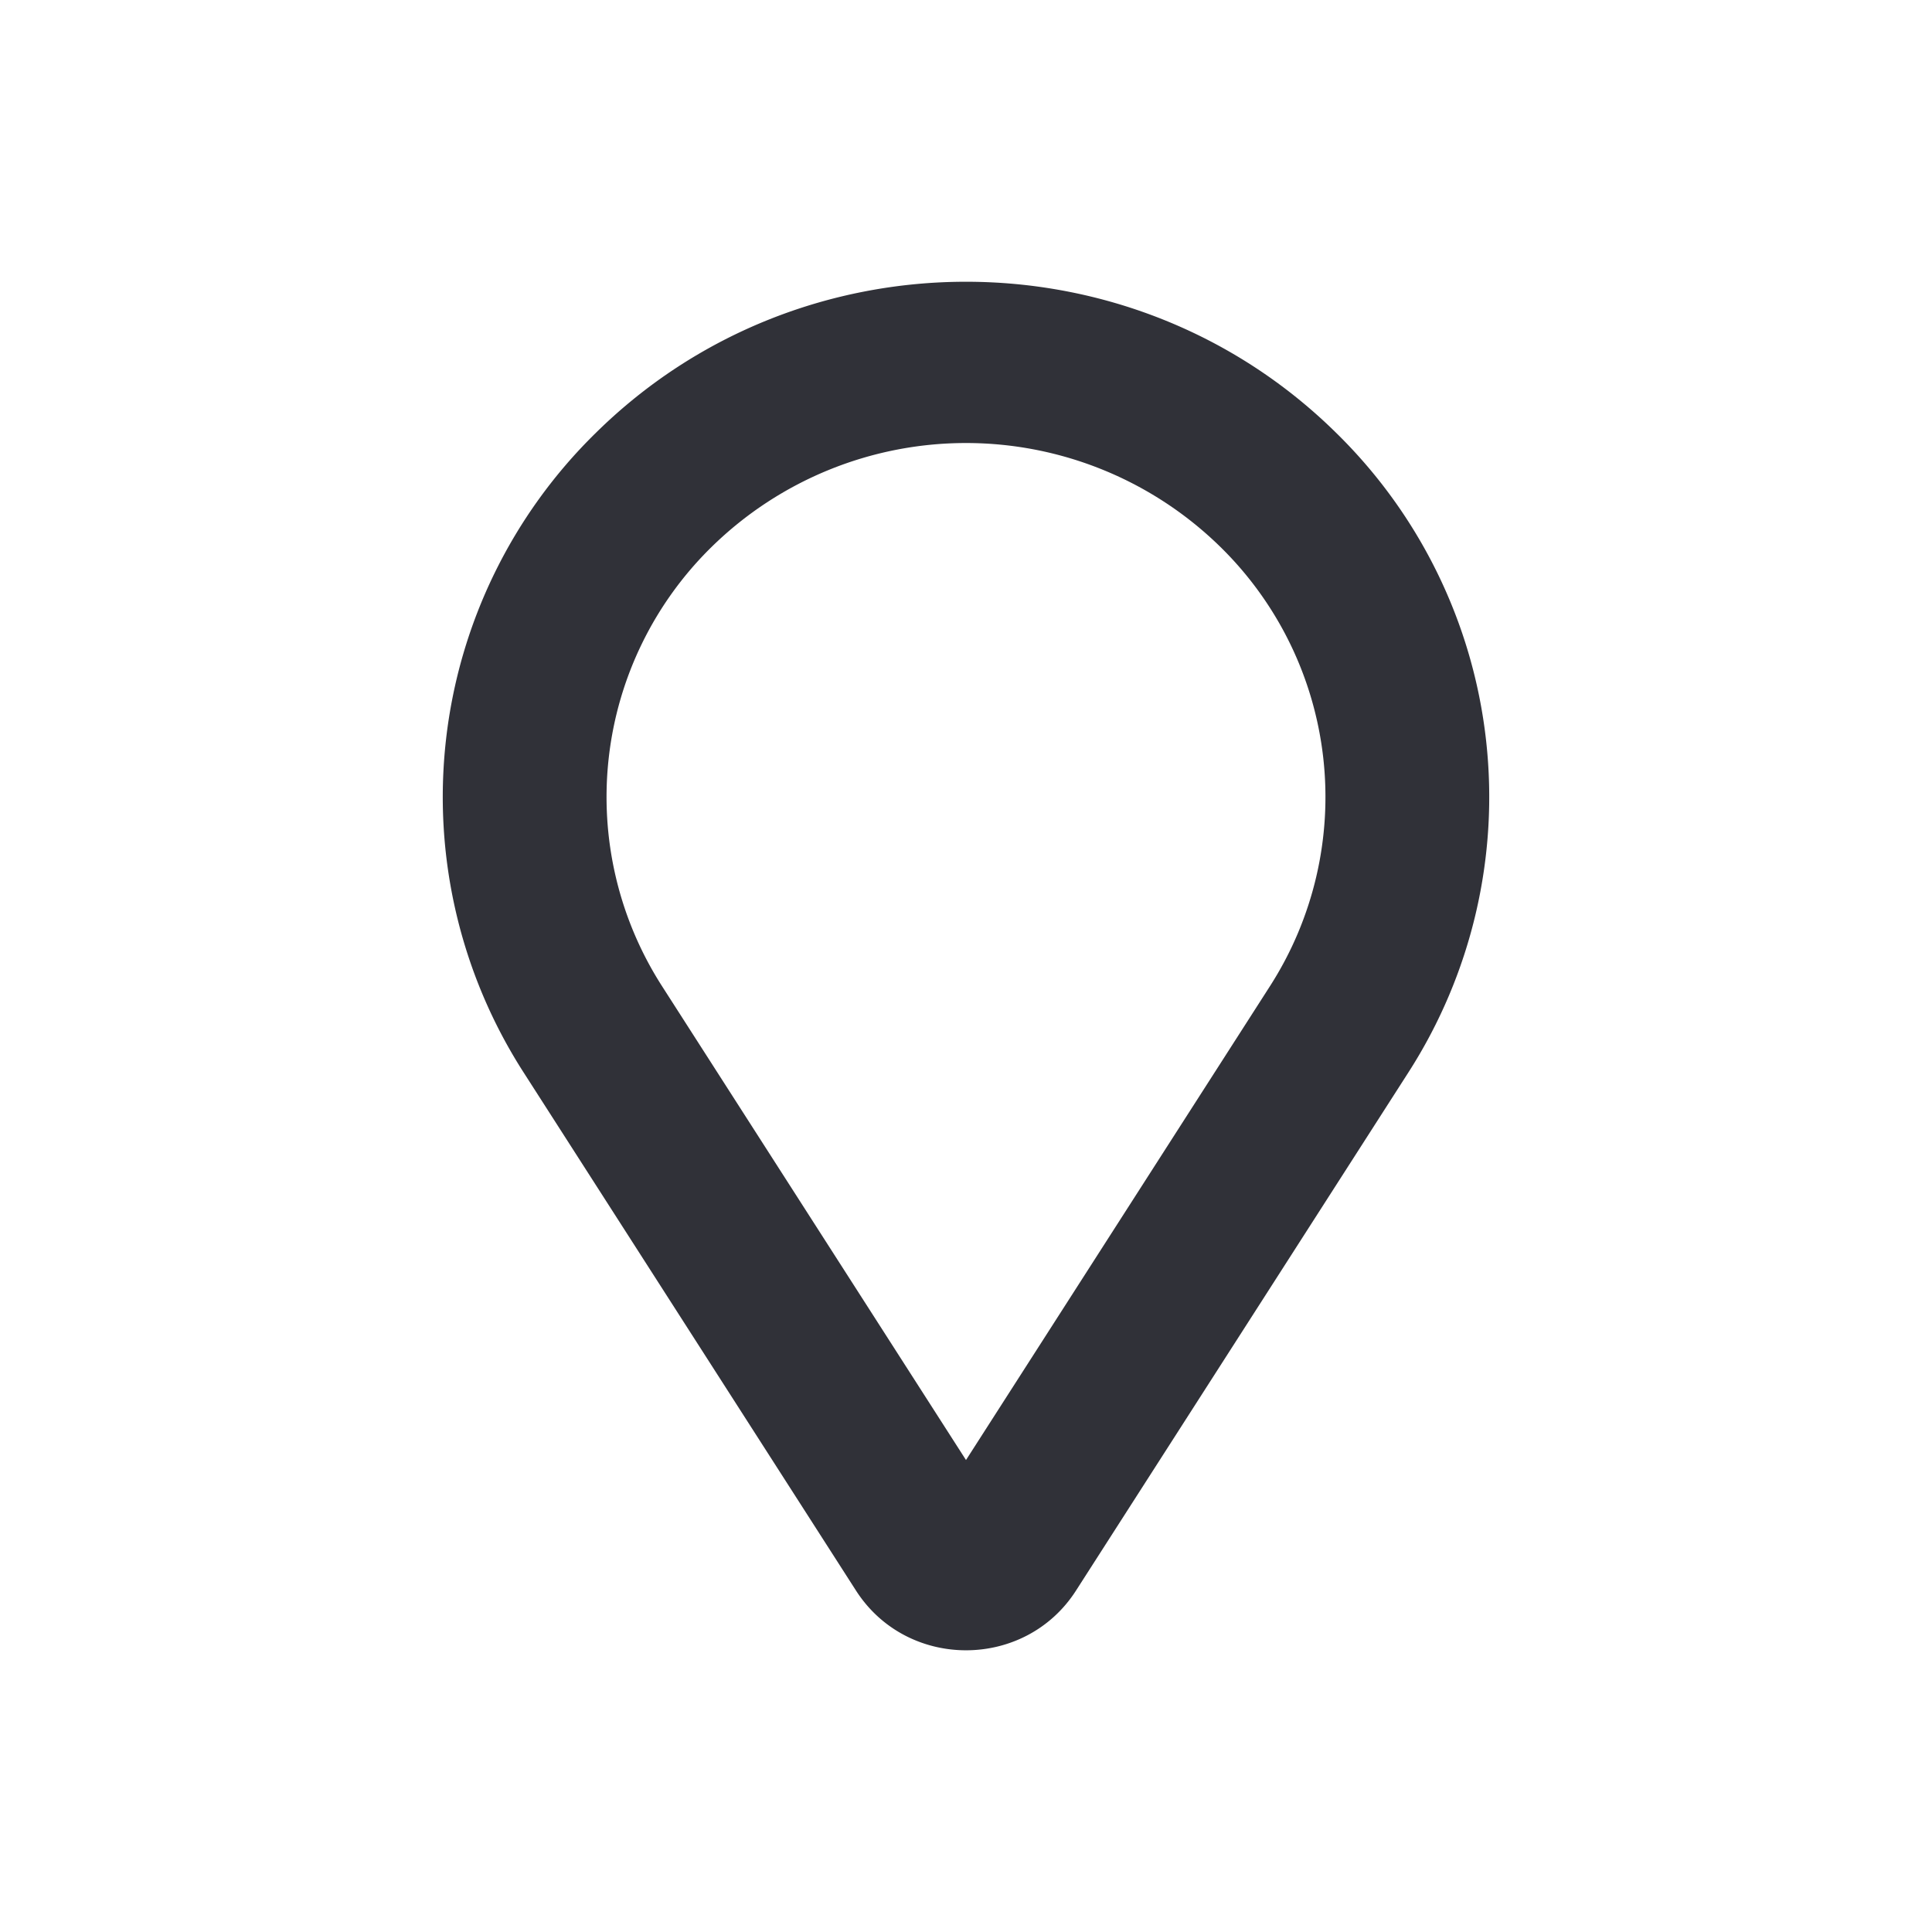
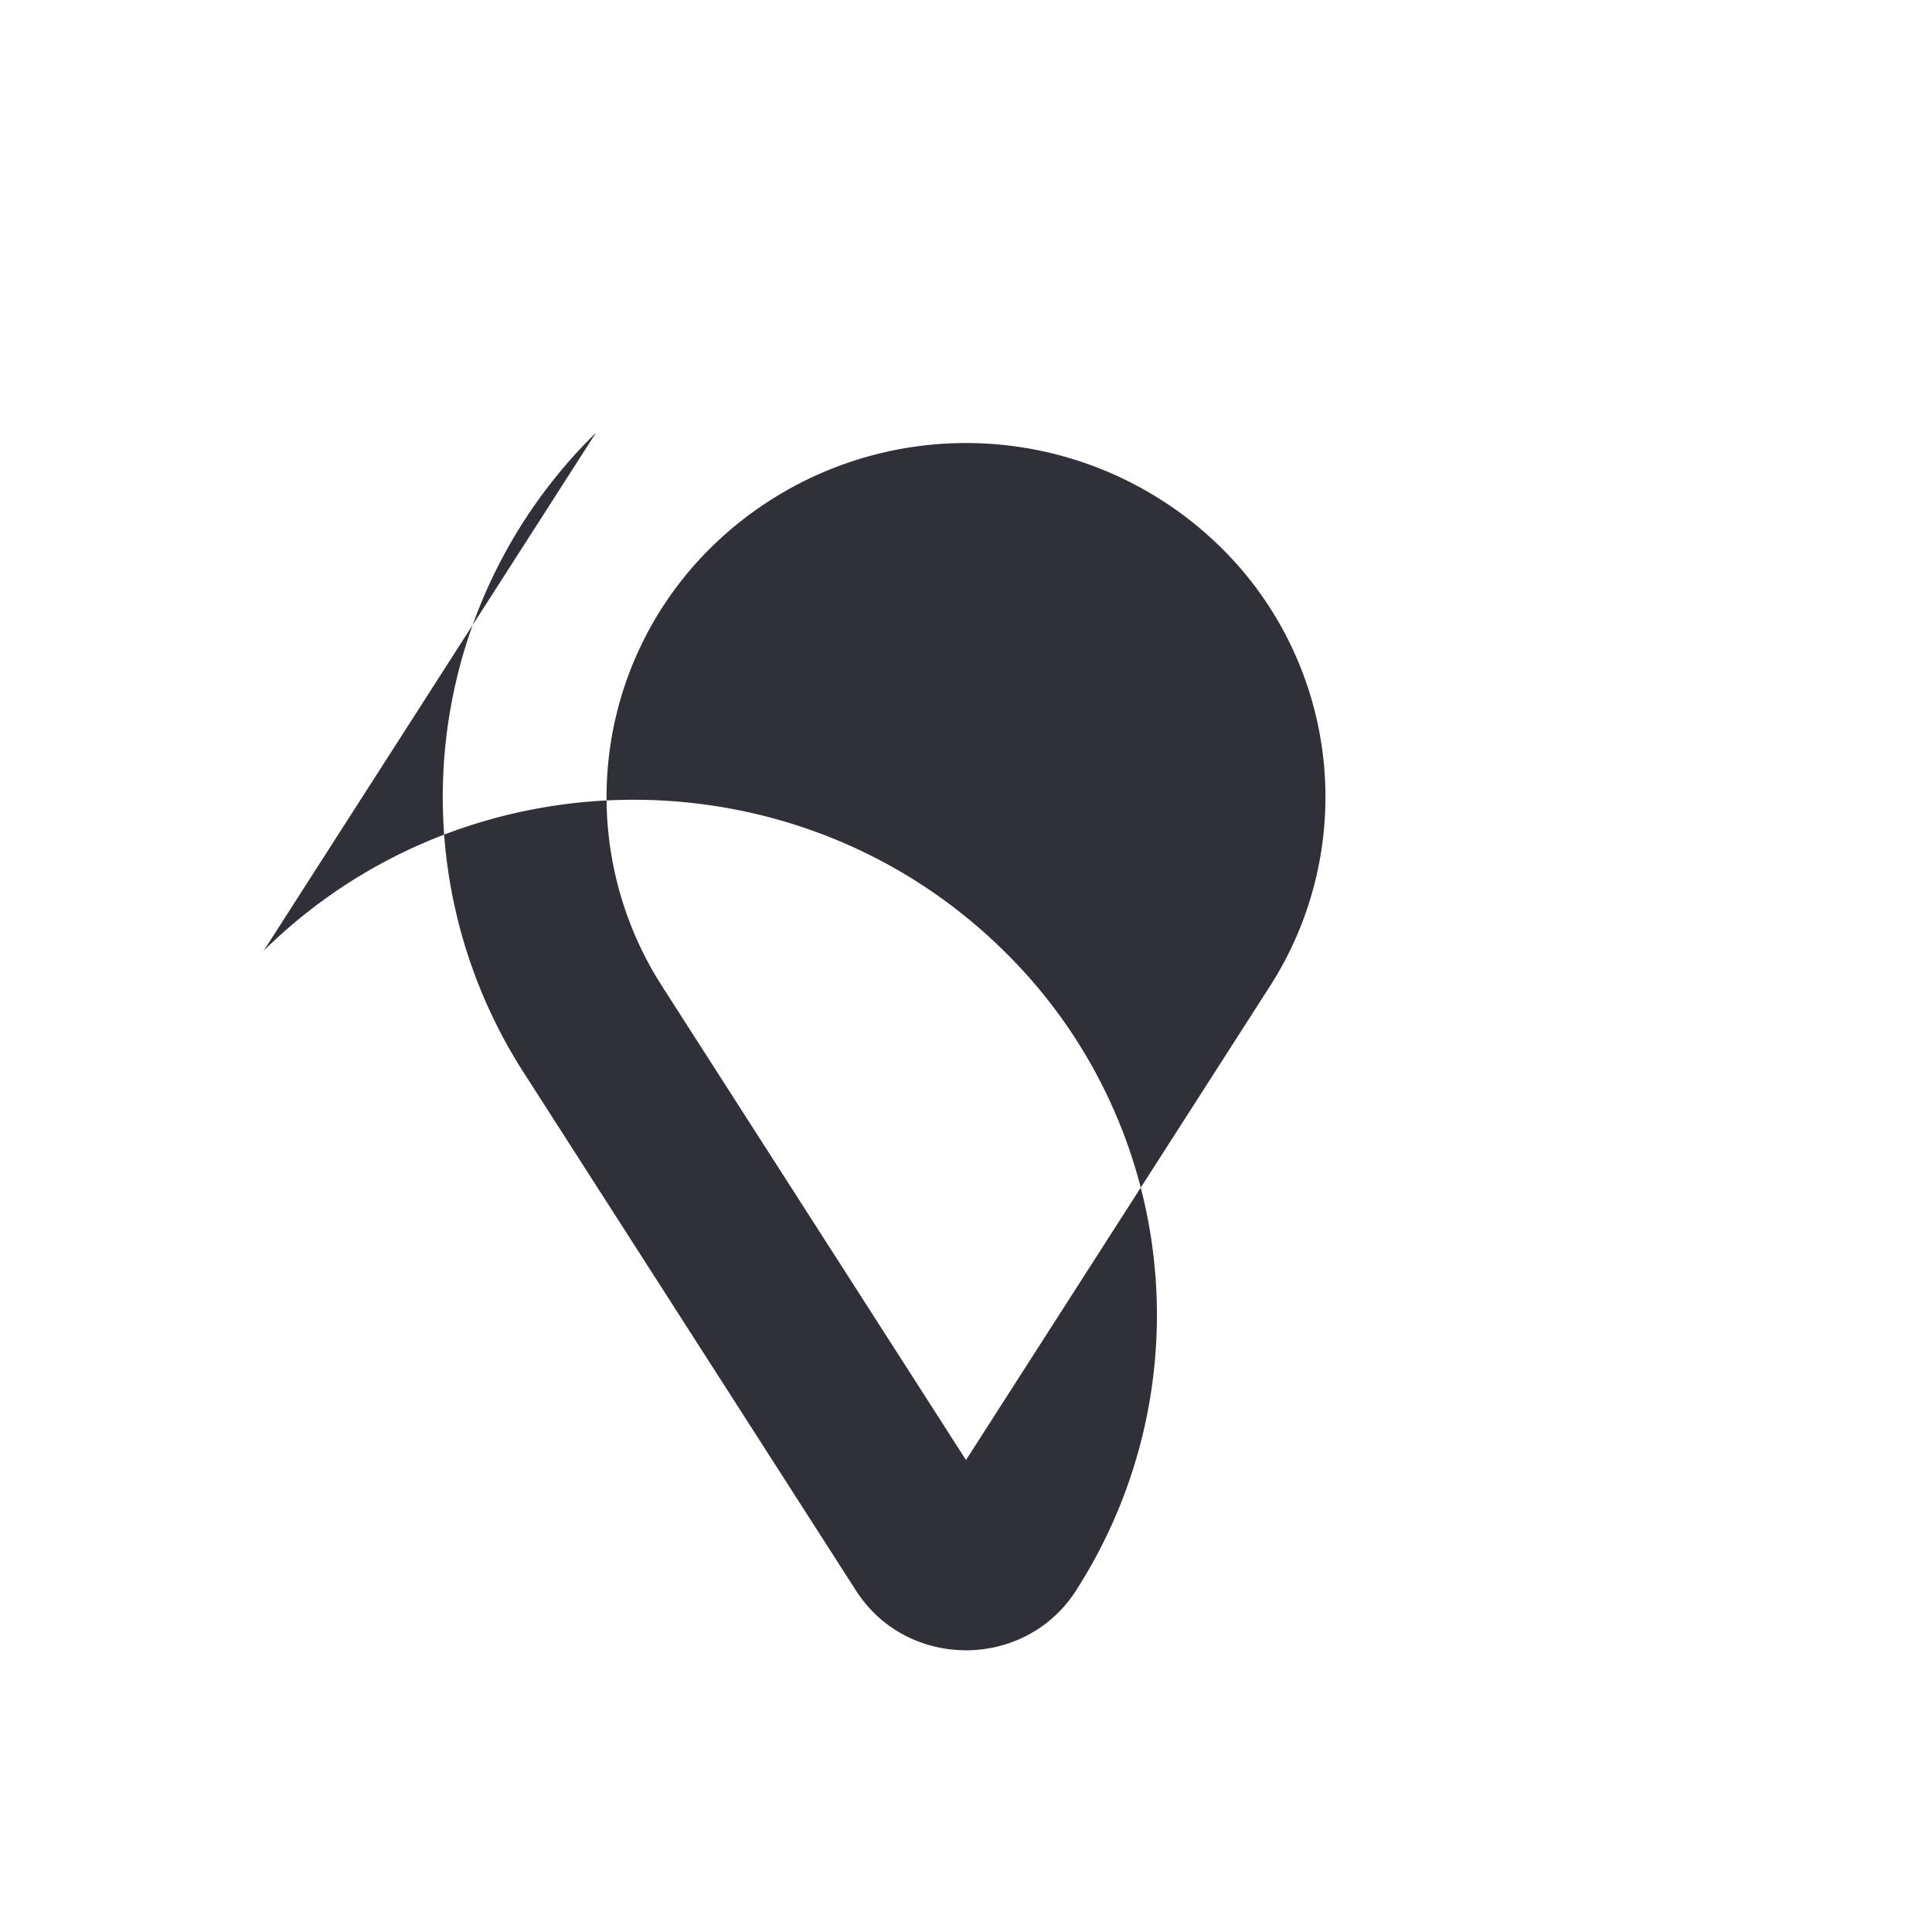
<svg xmlns="http://www.w3.org/2000/svg" width="24" height="24" viewBox="0 0 24 24" fill="none">
-   <path fill-rule="evenodd" clip-rule="evenodd" d="m12 18.137 3.775-5.885a4.35 4.35 0 0 0-.617-5.46 4.514 4.514 0 0 0-6.316 0 4.35 4.35 0 0 0-.617 5.46L12 18.137ZM7.404 5.375a6.331 6.331 0 0 0-.899 7.948l4.128 6.435c.635.99 2.1.99 2.734 0l4.128-6.435a6.331 6.331 0 0 0-.899-7.948c-2.538-2.5-6.654-2.5-9.192 0Z" fill="#303138" />
+   <path fill-rule="evenodd" clip-rule="evenodd" d="m12 18.137 3.775-5.885a4.35 4.35 0 0 0-.617-5.46 4.514 4.514 0 0 0-6.316 0 4.35 4.35 0 0 0-.617 5.46L12 18.137ZM7.404 5.375a6.331 6.331 0 0 0-.899 7.948l4.128 6.435c.635.99 2.1.99 2.734 0a6.331 6.331 0 0 0-.899-7.948c-2.538-2.5-6.654-2.5-9.192 0Z" fill="#303138" />
</svg>